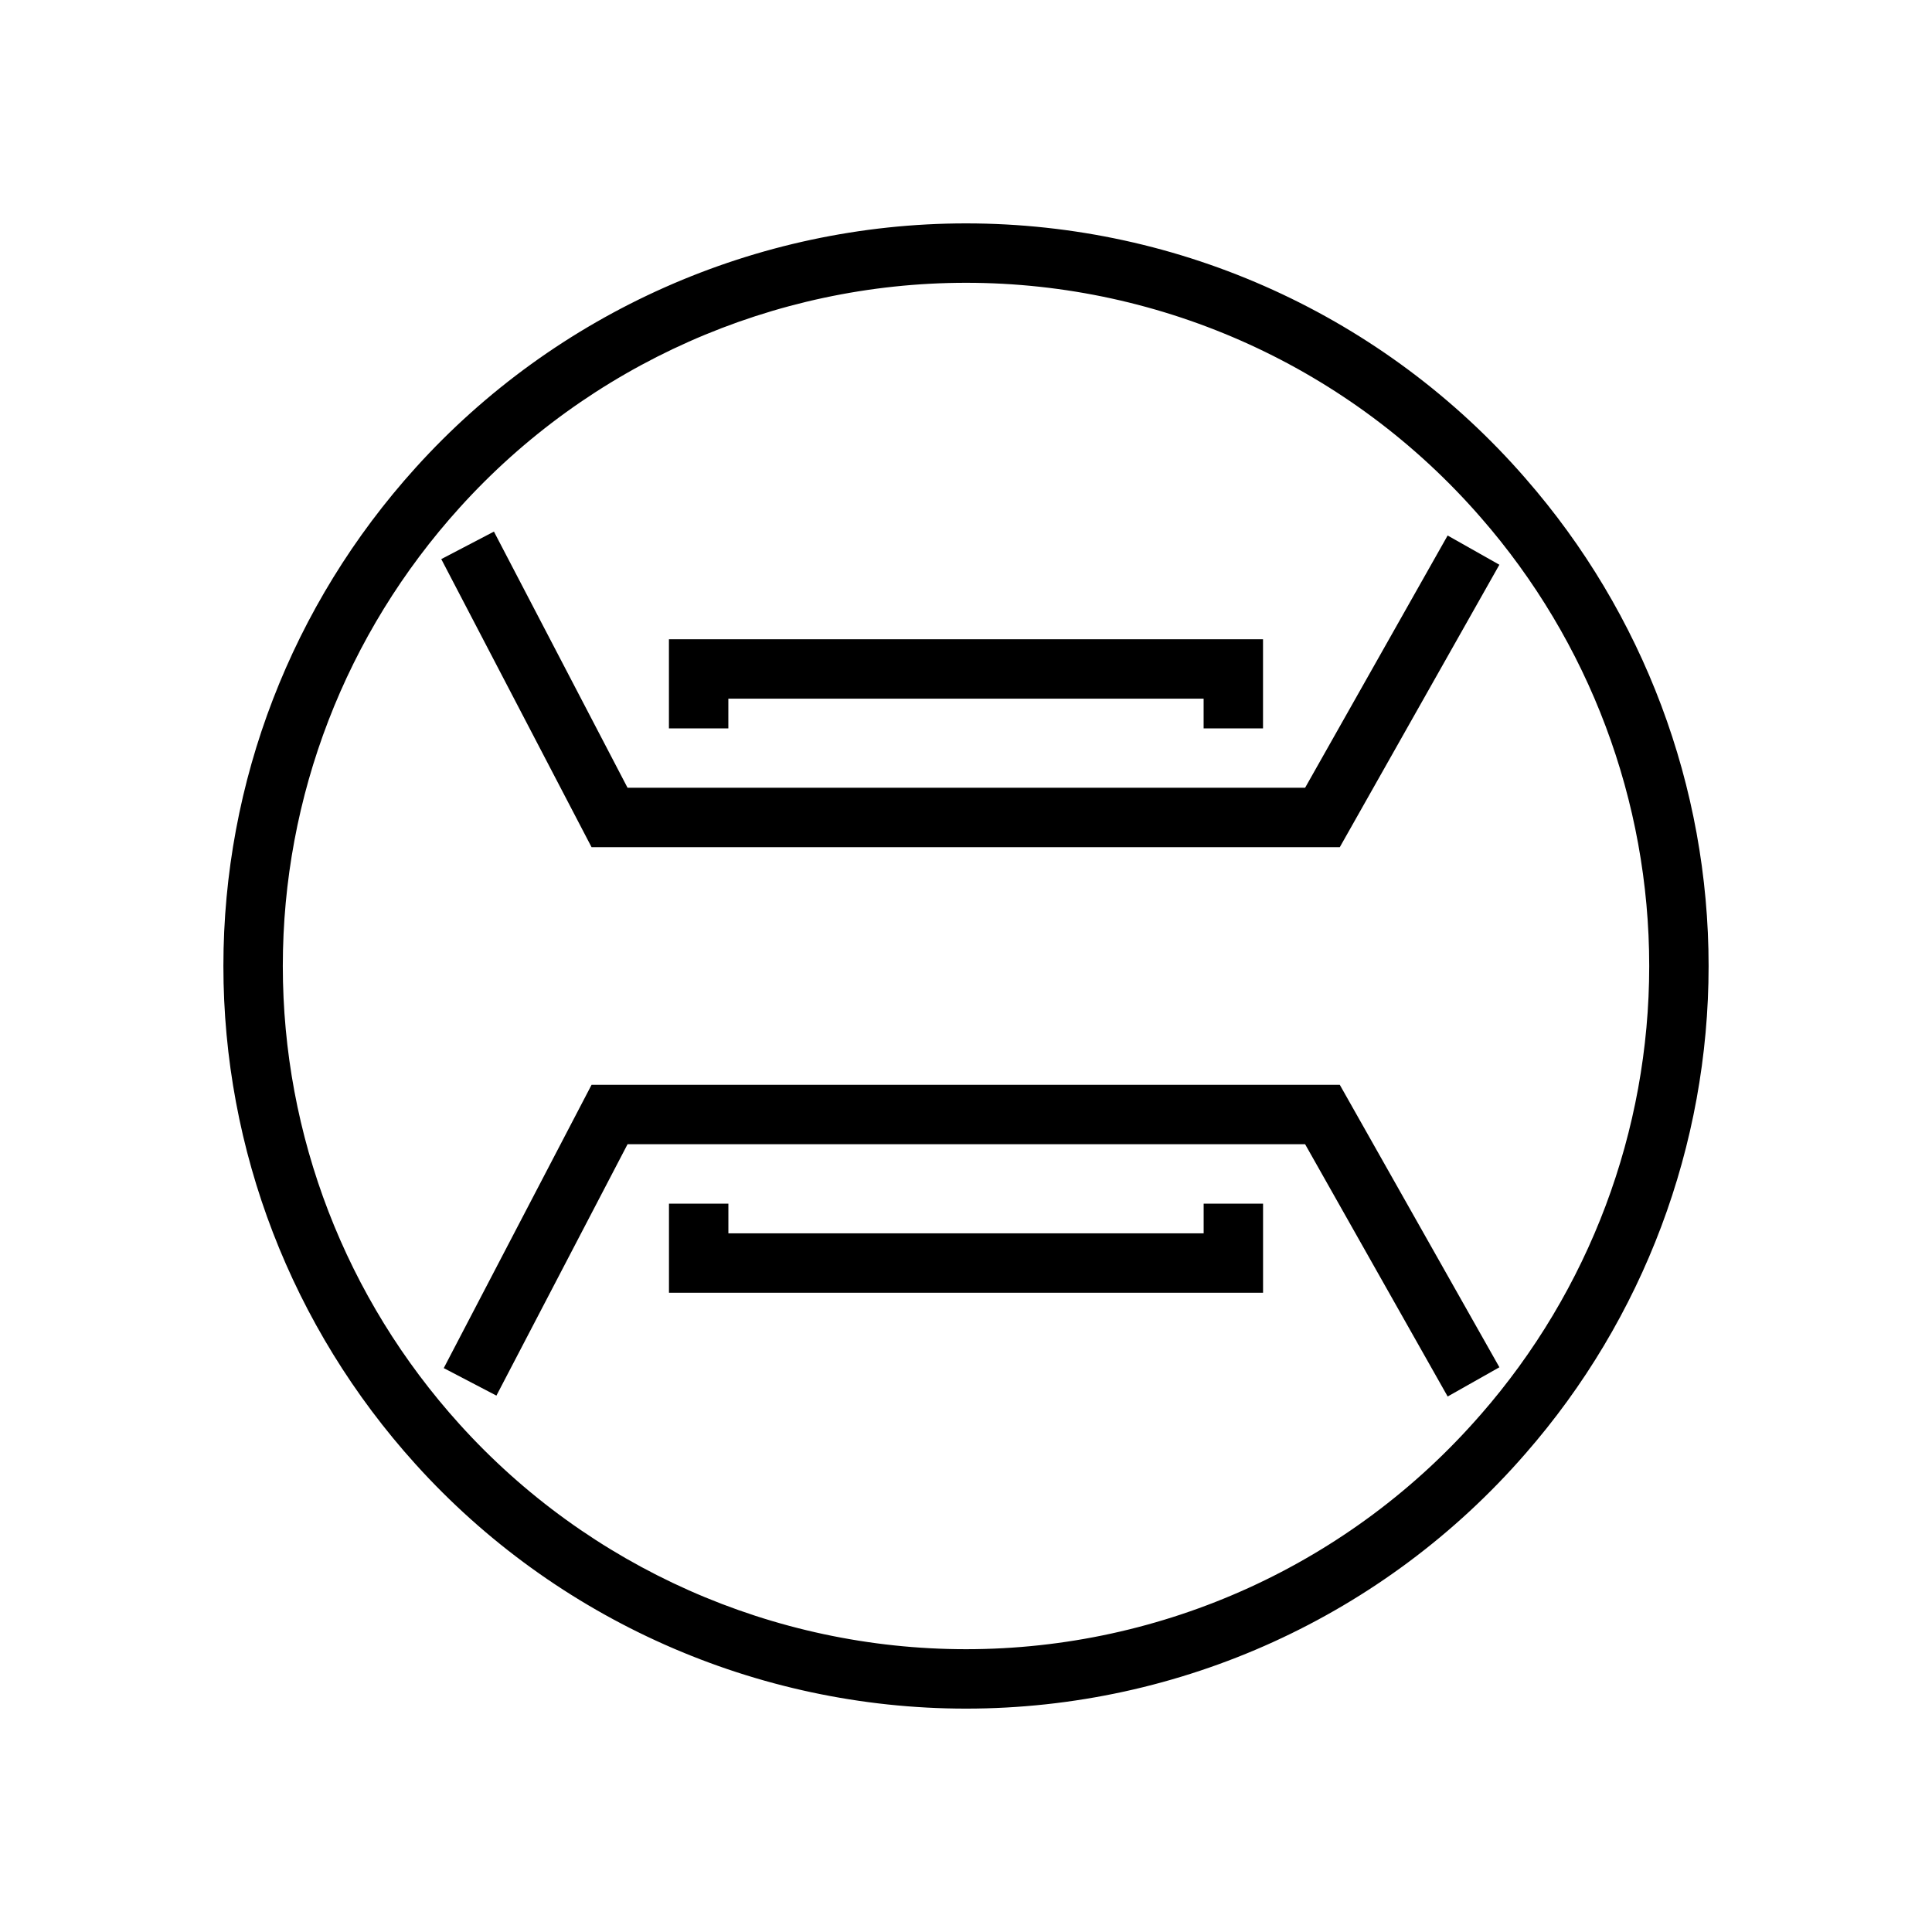
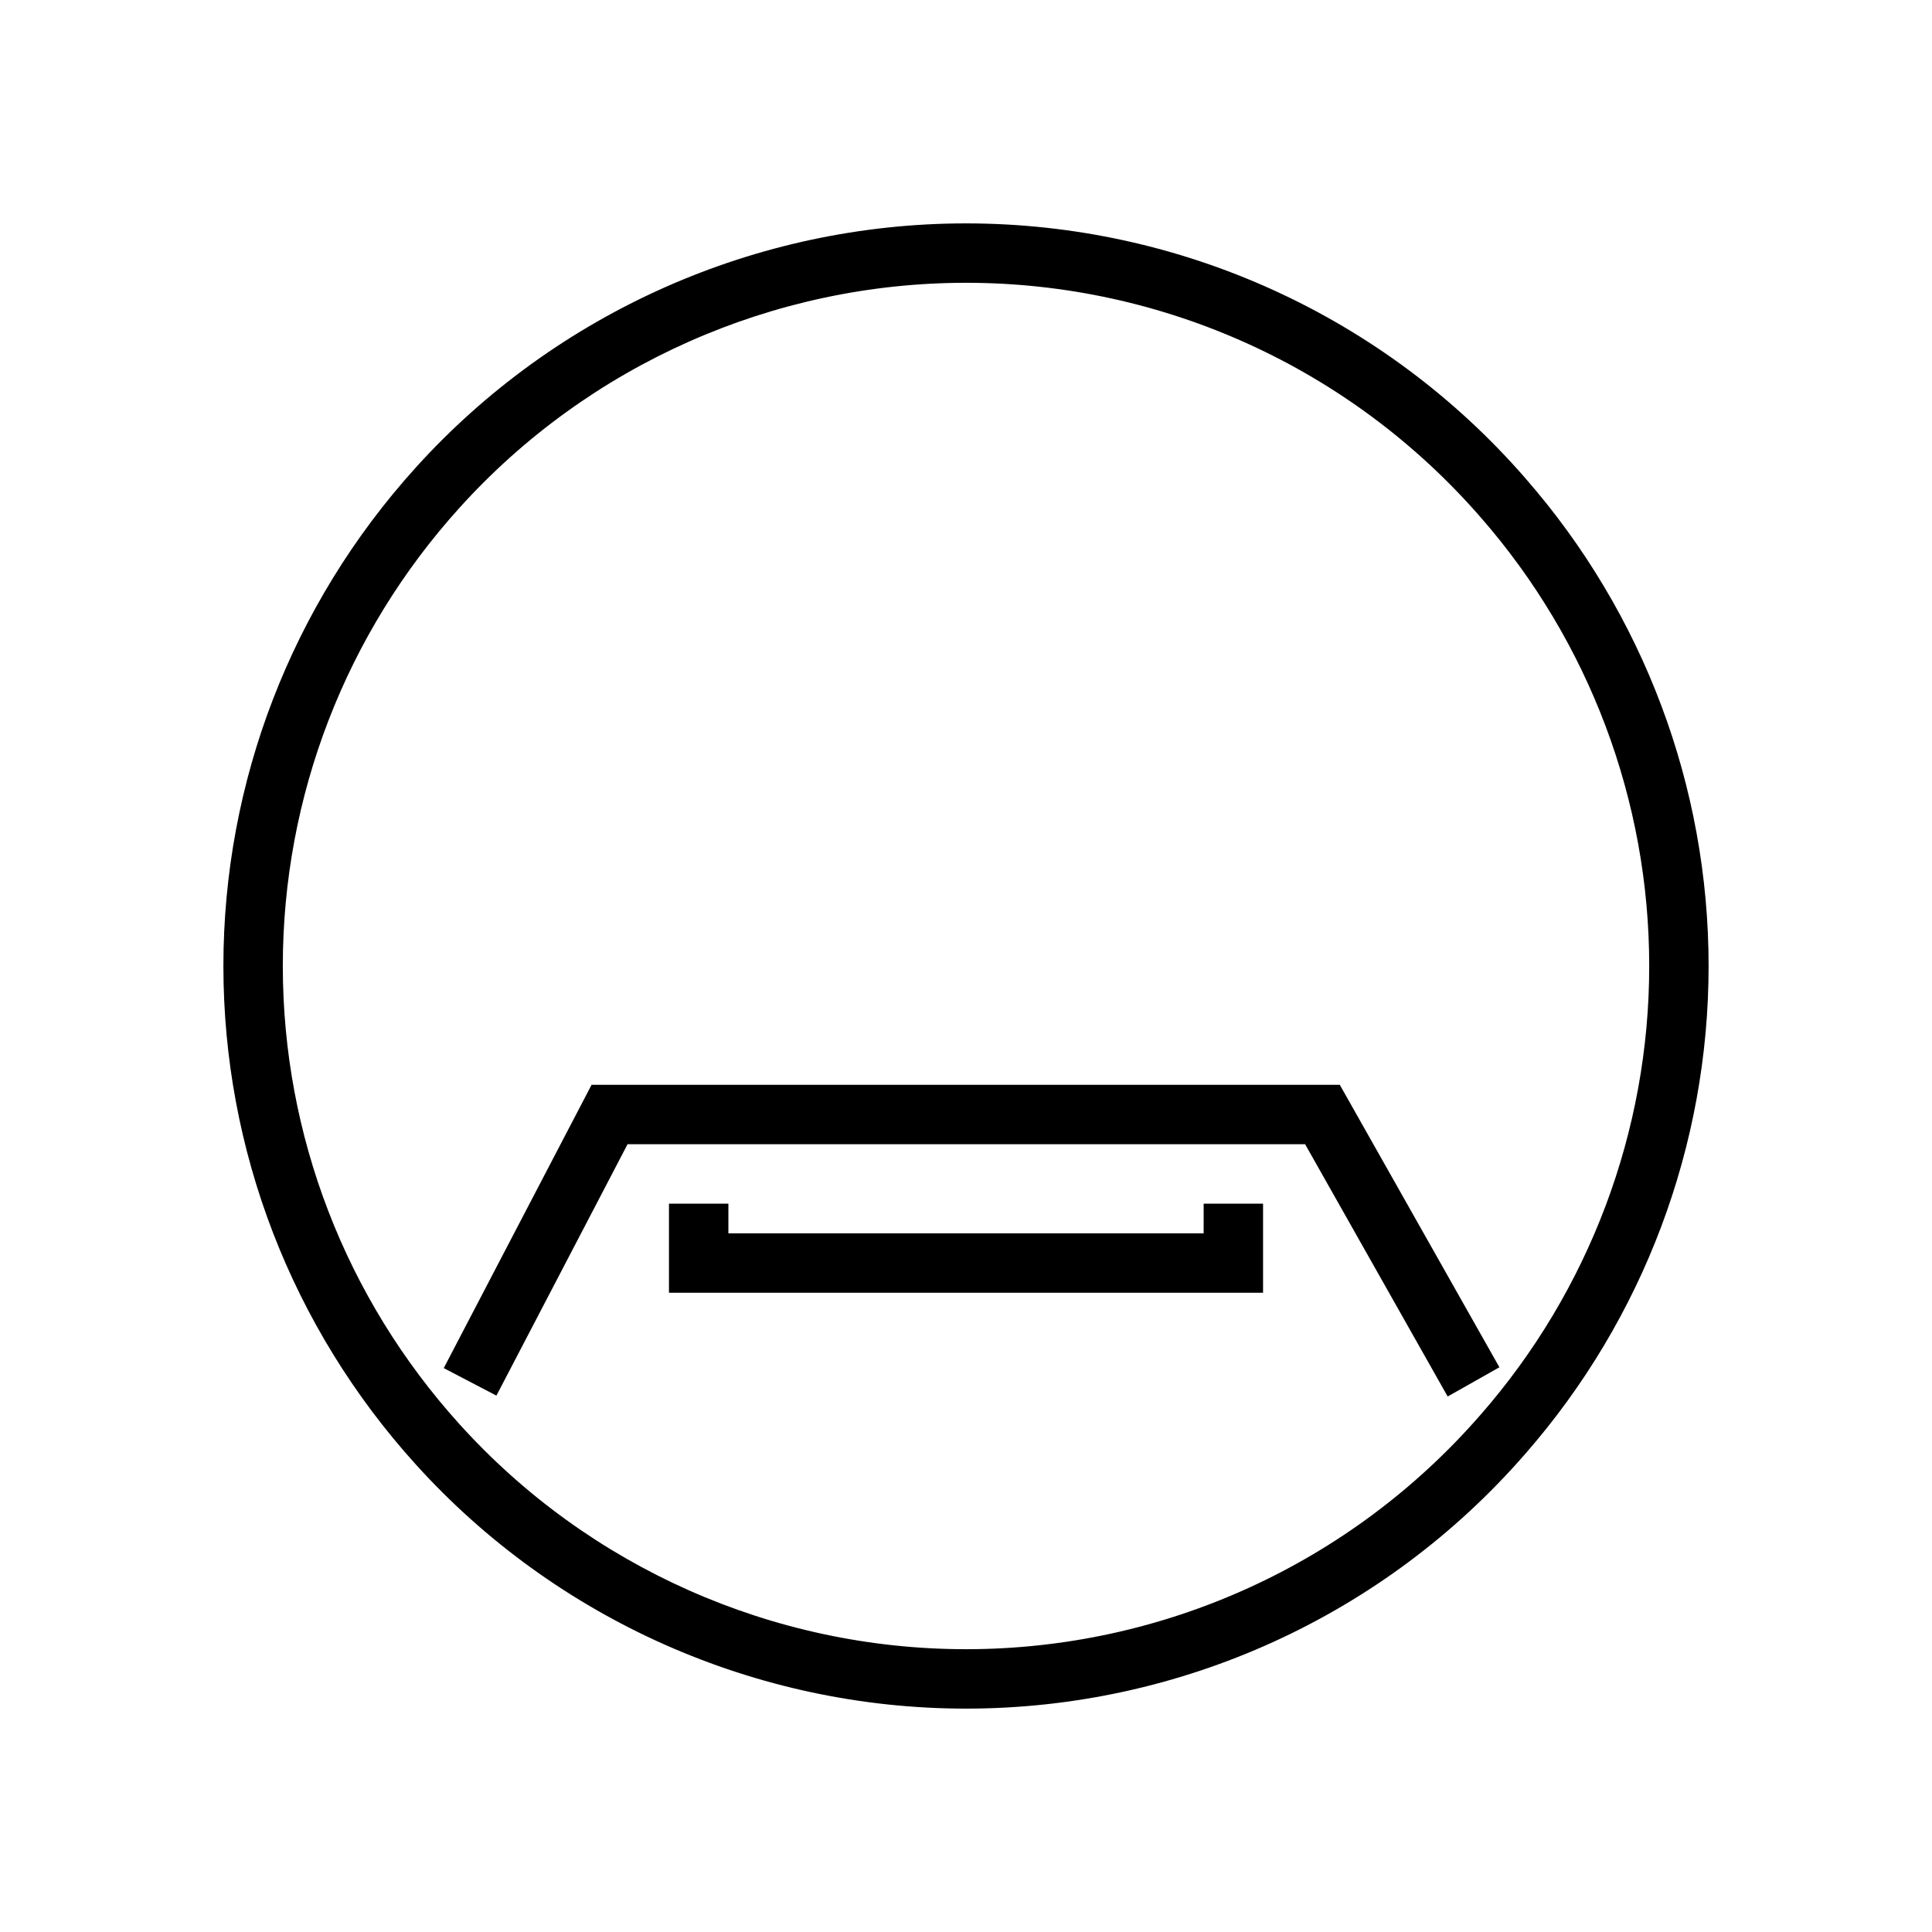
<svg xmlns="http://www.w3.org/2000/svg" fill="#000000" width="800px" height="800px" version="1.1" viewBox="144 144 512 512">
  <g>
    <path d="m548.27 270.77c-37.332-42.941-91.371-67.57-148.27-67.57-55.539 0-108.71 23.617-145.88 64.777-32.836 36.32-50.918 83.207-50.918 132.02 0 48.812 18.082 95.699 50.918 132.02 37.168 41.168 90.344 64.785 145.88 64.785 56.898 0 110.94-24.633 148.25-67.559 31.305-35.812 48.547-81.703 48.547-129.24s-17.242-93.434-48.531-129.23zm-11.887 248.13c-34.34 39.5-84.051 62.156-136.38 62.156-51.09 0-100-21.727-134.2-59.598-30.223-33.41-46.855-76.547-46.855-121.46s16.633-88.047 46.855-121.46c34.203-37.867 83.113-59.594 134.2-59.594 52.332 0 102.05 22.656 136.4 62.172 28.793 32.938 44.656 75.156 44.656 118.89 0 43.727-15.863 85.945-44.672 118.9z" />
-     <path d="m499.06 368.51 42.289-74.848-13.711-7.746-37.77 66.848h-179.56l-35.41-67.887-13.957 7.289 39.828 76.344z" />
    <path d="m499.06 431.49h-198.29l-39.172 75.074 13.957 7.289 34.754-66.621h179.56l37.777 66.855 13.711-7.746z" />
-     <path d="m337.02 329.15h125.95v7.875h15.742v-23.617h-157.44v23.617h15.746z" />
    <path d="m462.98 470.85h-125.95v-7.871h-15.746v23.613h157.44v-23.613h-15.742z" />
  </g>
</svg>